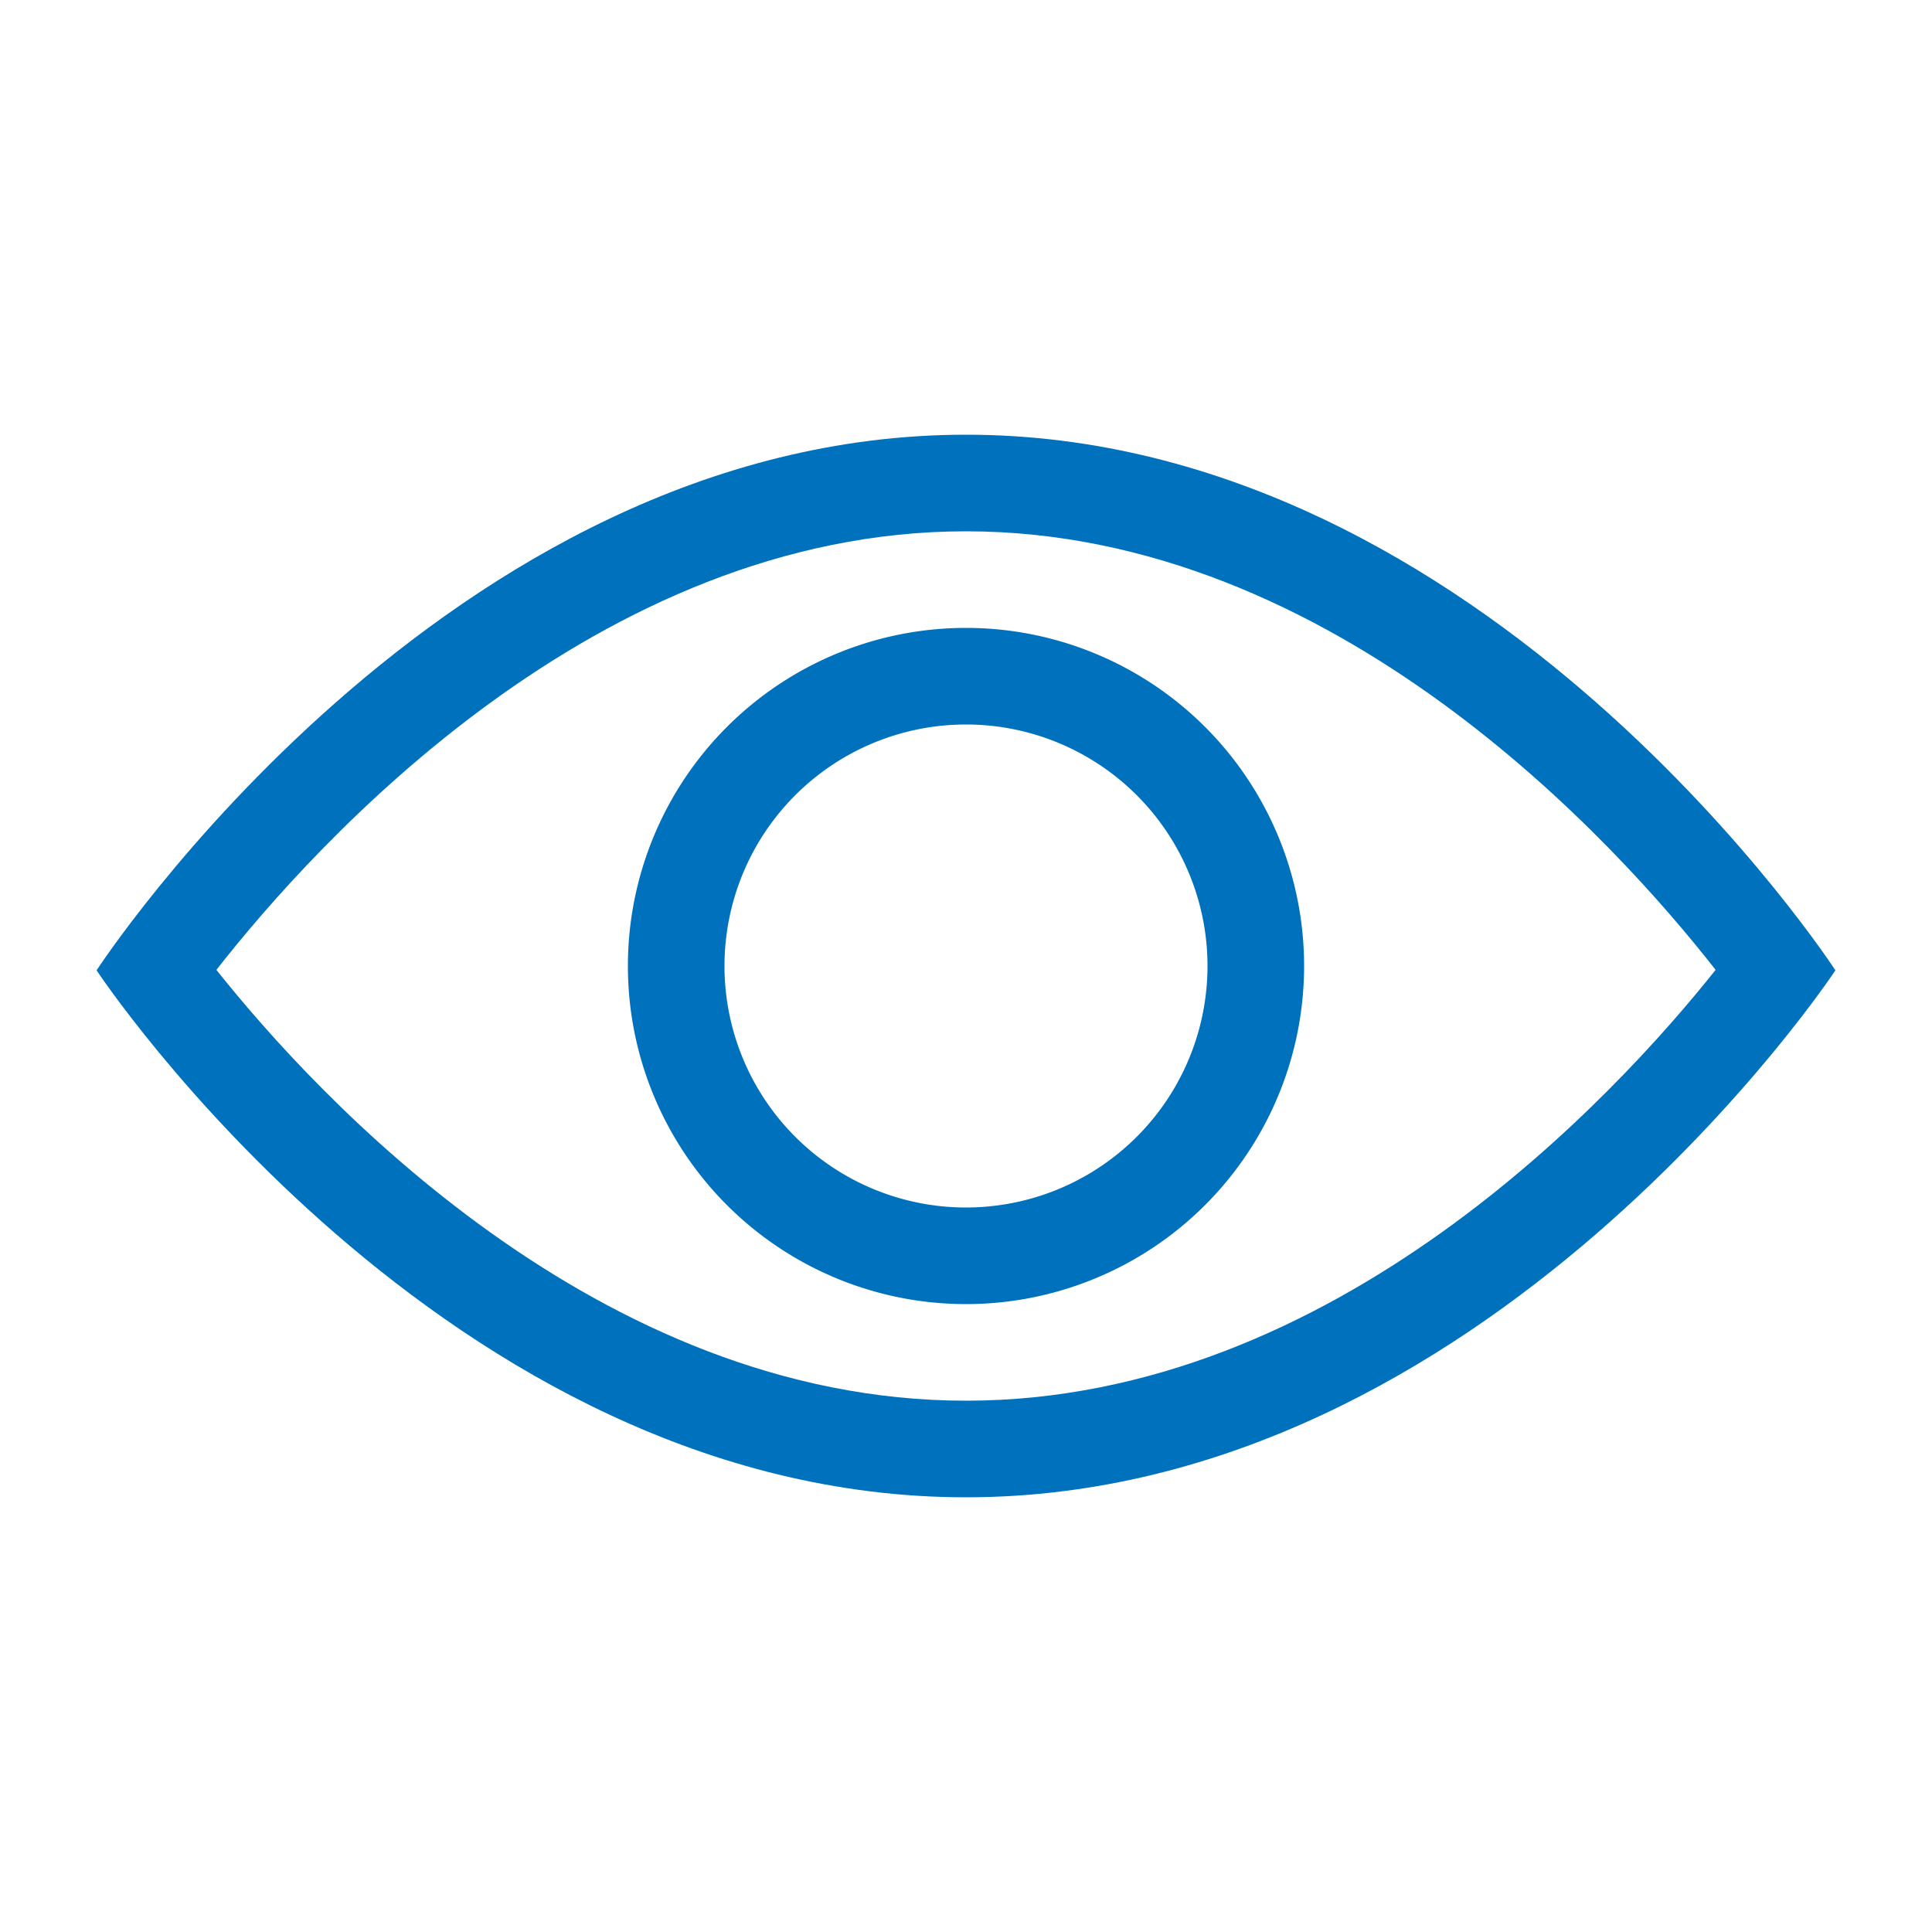
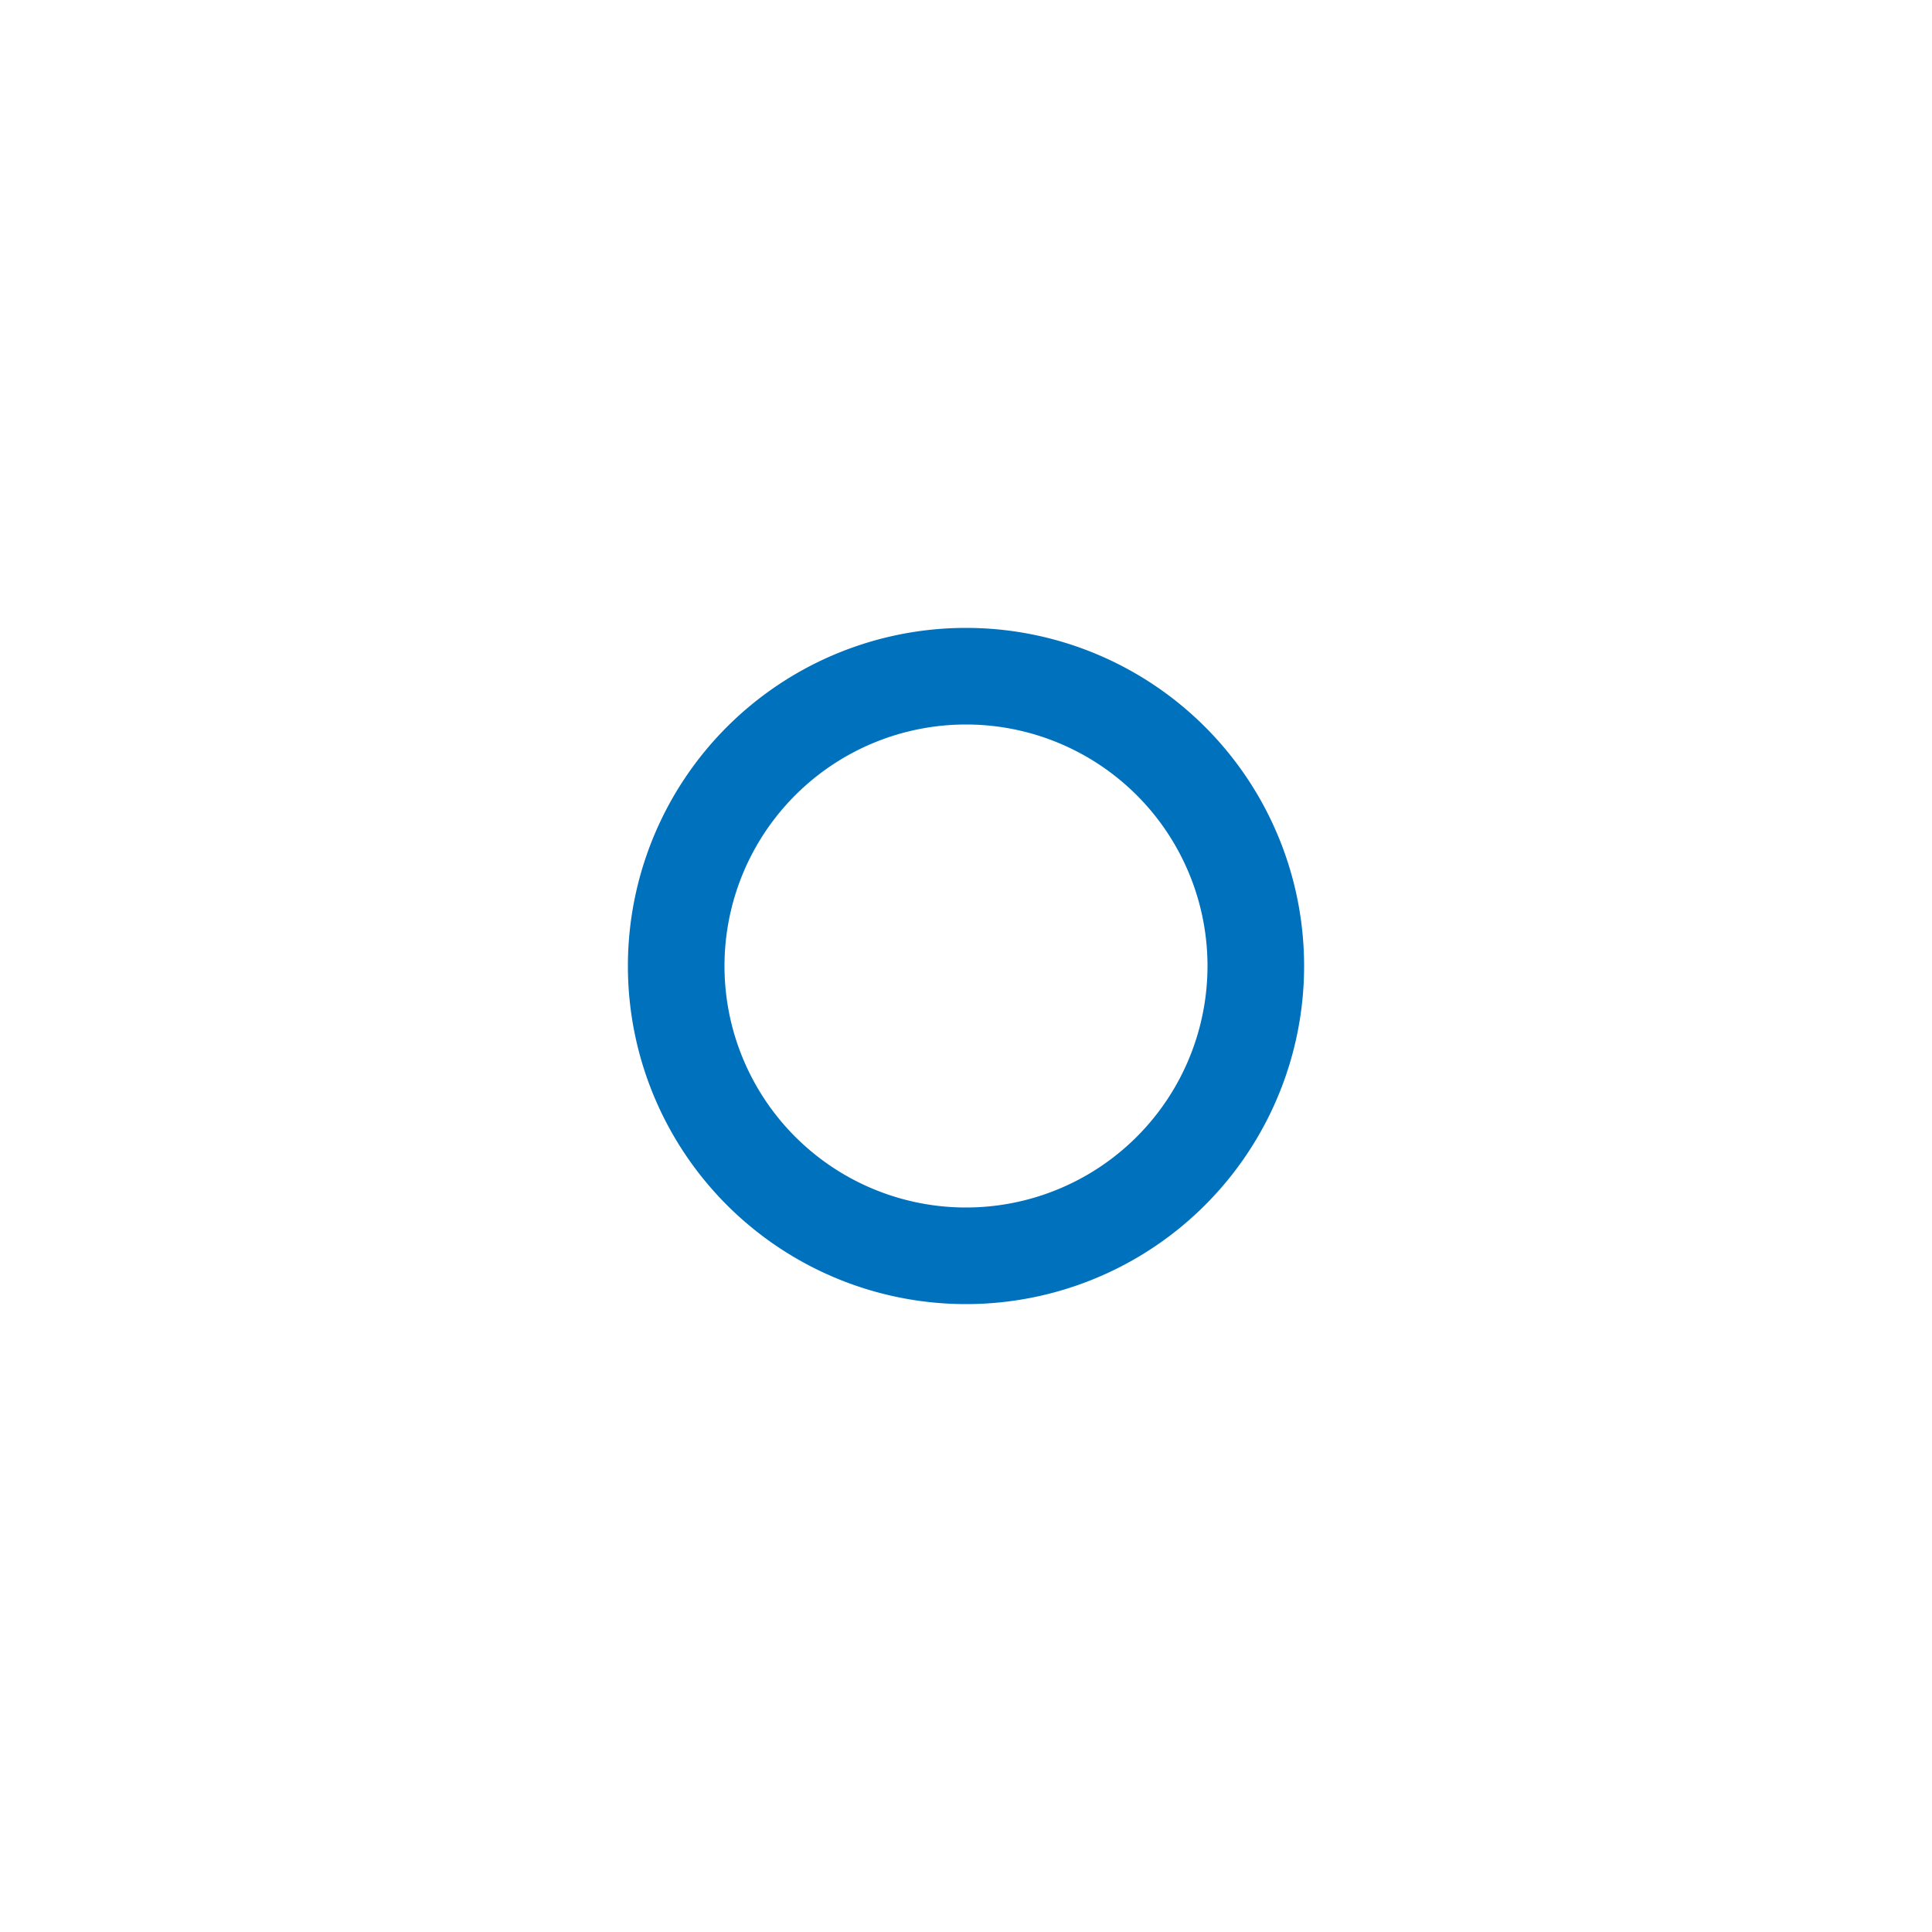
<svg xmlns="http://www.w3.org/2000/svg" viewBox="0 0 40 40" width="40" height="40" fill="#0071BC">
-   <path d="M20,9C9.2,9,2,20.09,2,20.09S9.2,31,20,31,38,20.09,38,20.09,30.8,9,20,9Zm0,20c-7.64,0-13.45-6.32-15.52-8.92C6.54,17.45,12.36,11,20,11s13.46,6.45,15.52,9.08C33.45,22.68,27.64,29,20,29Z" />
  <path d="M20,13a7,7,0,1,0,7,7A7,7,0,0,0,20,13Zm0,12a5,5,0,1,1,5-5A5,5,0,0,1,20,25Z" />
</svg>